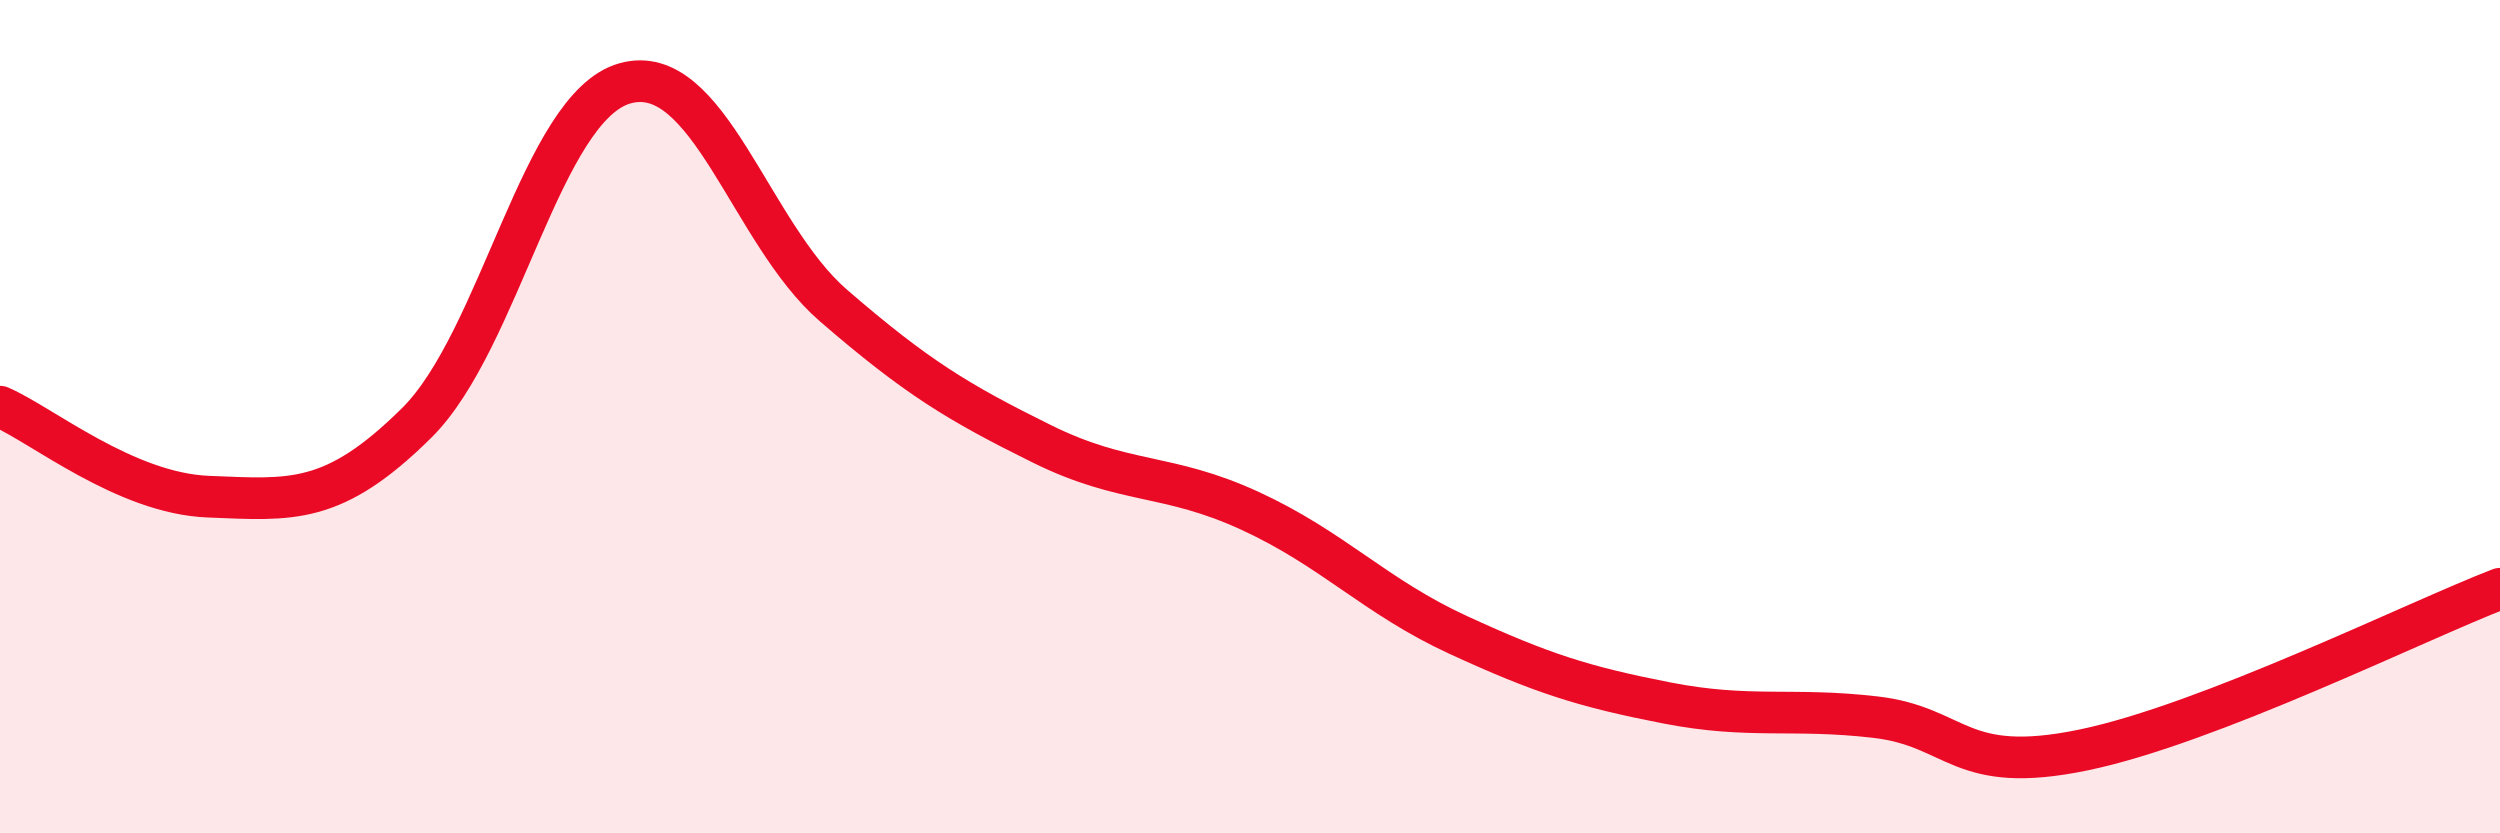
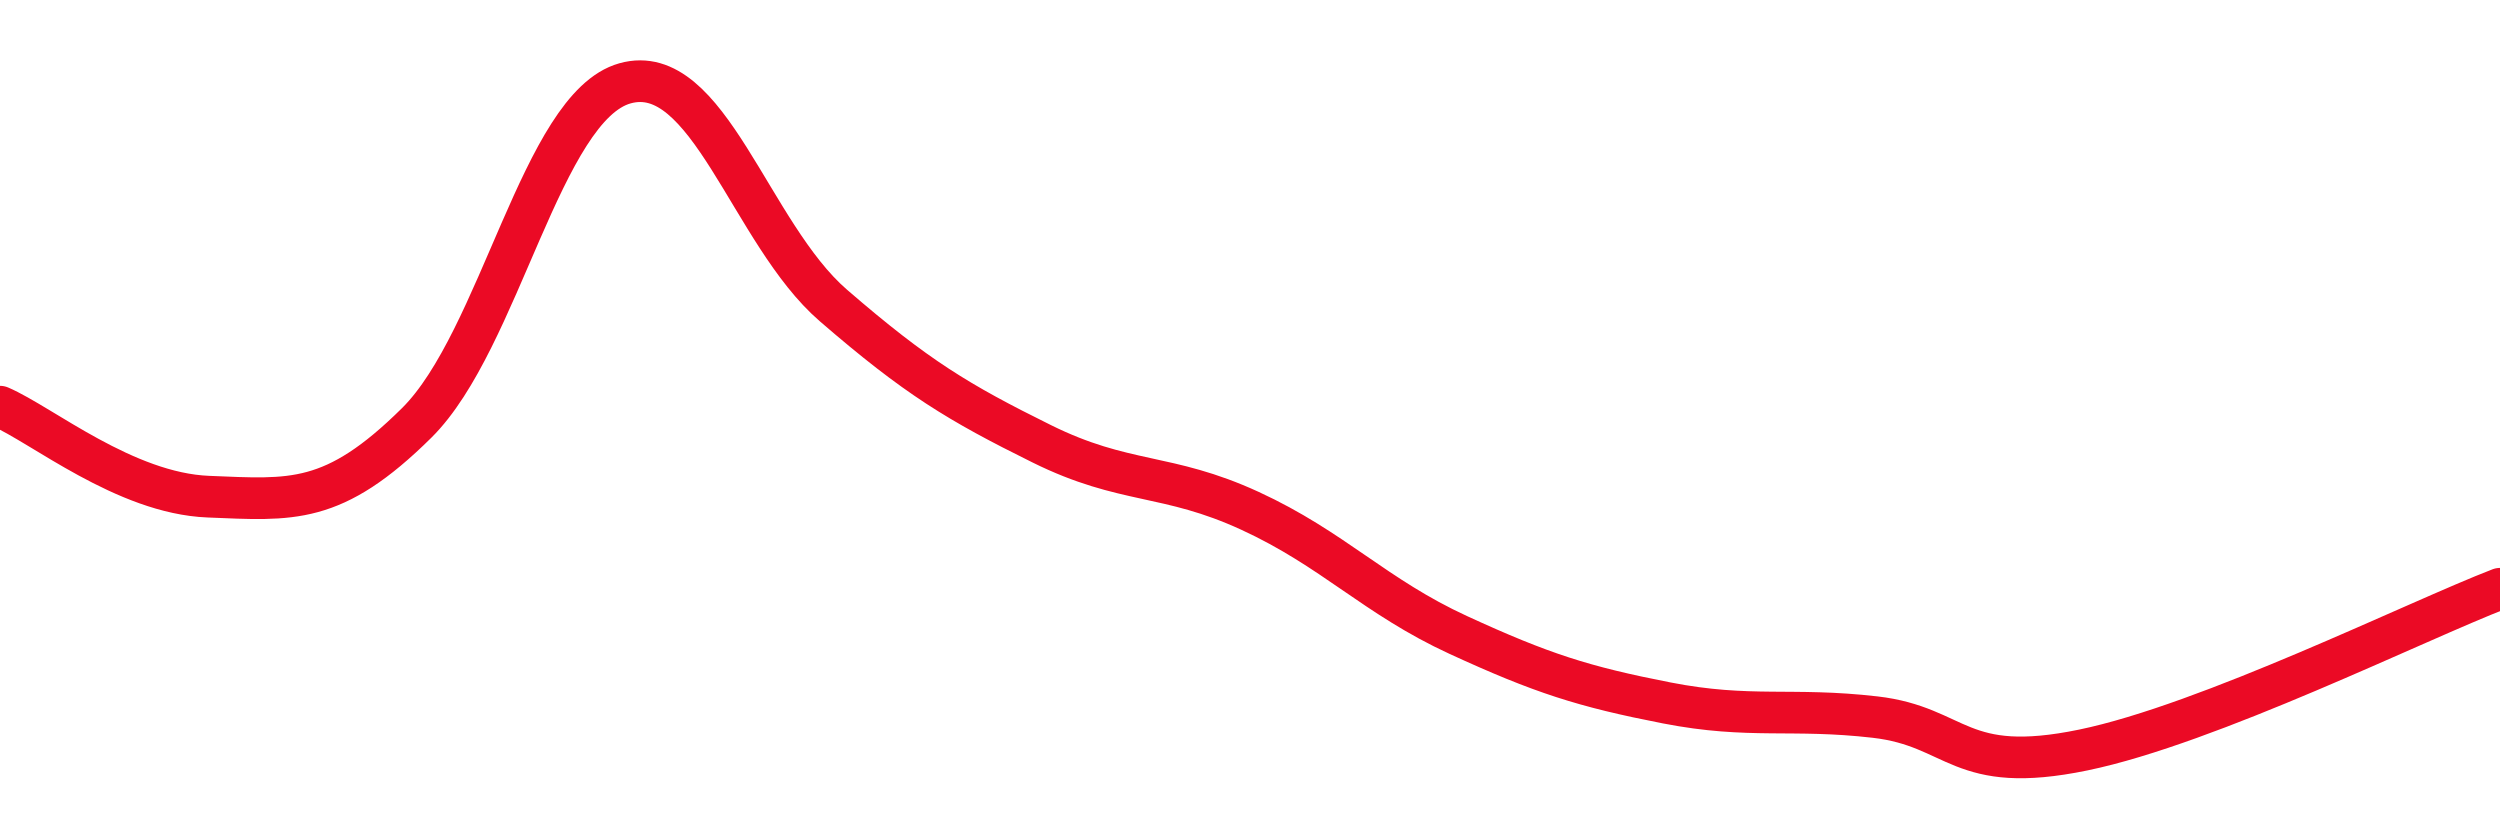
<svg xmlns="http://www.w3.org/2000/svg" width="60" height="20" viewBox="0 0 60 20">
-   <path d="M 0,9.76 C 1,10.19 3,11.84 5,11.92 C 7,12 8,12.13 10,10.15 C 12,8.17 13,2.56 15,2 C 17,1.44 18,5.6 20,7.33 C 22,9.06 23,9.66 25,10.65 C 27,11.64 28,11.34 30,12.26 C 32,13.18 33,14.32 35,15.24 C 37,16.16 38,16.48 40,16.87 C 42,17.26 43,16.98 45,17.21 C 47,17.44 47,18.62 50,18 C 53,17.38 58,14.9 60,14.13L60 20L0 20Z" fill="#EB0A25" opacity="0.1" stroke-linecap="round" stroke-linejoin="round" />
  <path d="M 0,9.76 C 1,10.19 3,11.84 5,11.92 C 7,12 8,12.13 10,10.15 C 12,8.17 13,2.56 15,2 C 17,1.44 18,5.6 20,7.33 C 22,9.06 23,9.66 25,10.65 C 27,11.64 28,11.34 30,12.26 C 32,13.18 33,14.32 35,15.24 C 37,16.16 38,16.48 40,16.87 C 42,17.26 43,16.98 45,17.21 C 47,17.44 47,18.62 50,18 C 53,17.38 58,14.9 60,14.13" stroke="#EB0A25" stroke-width="1" fill="none" stroke-linecap="round" stroke-linejoin="round" />
</svg>